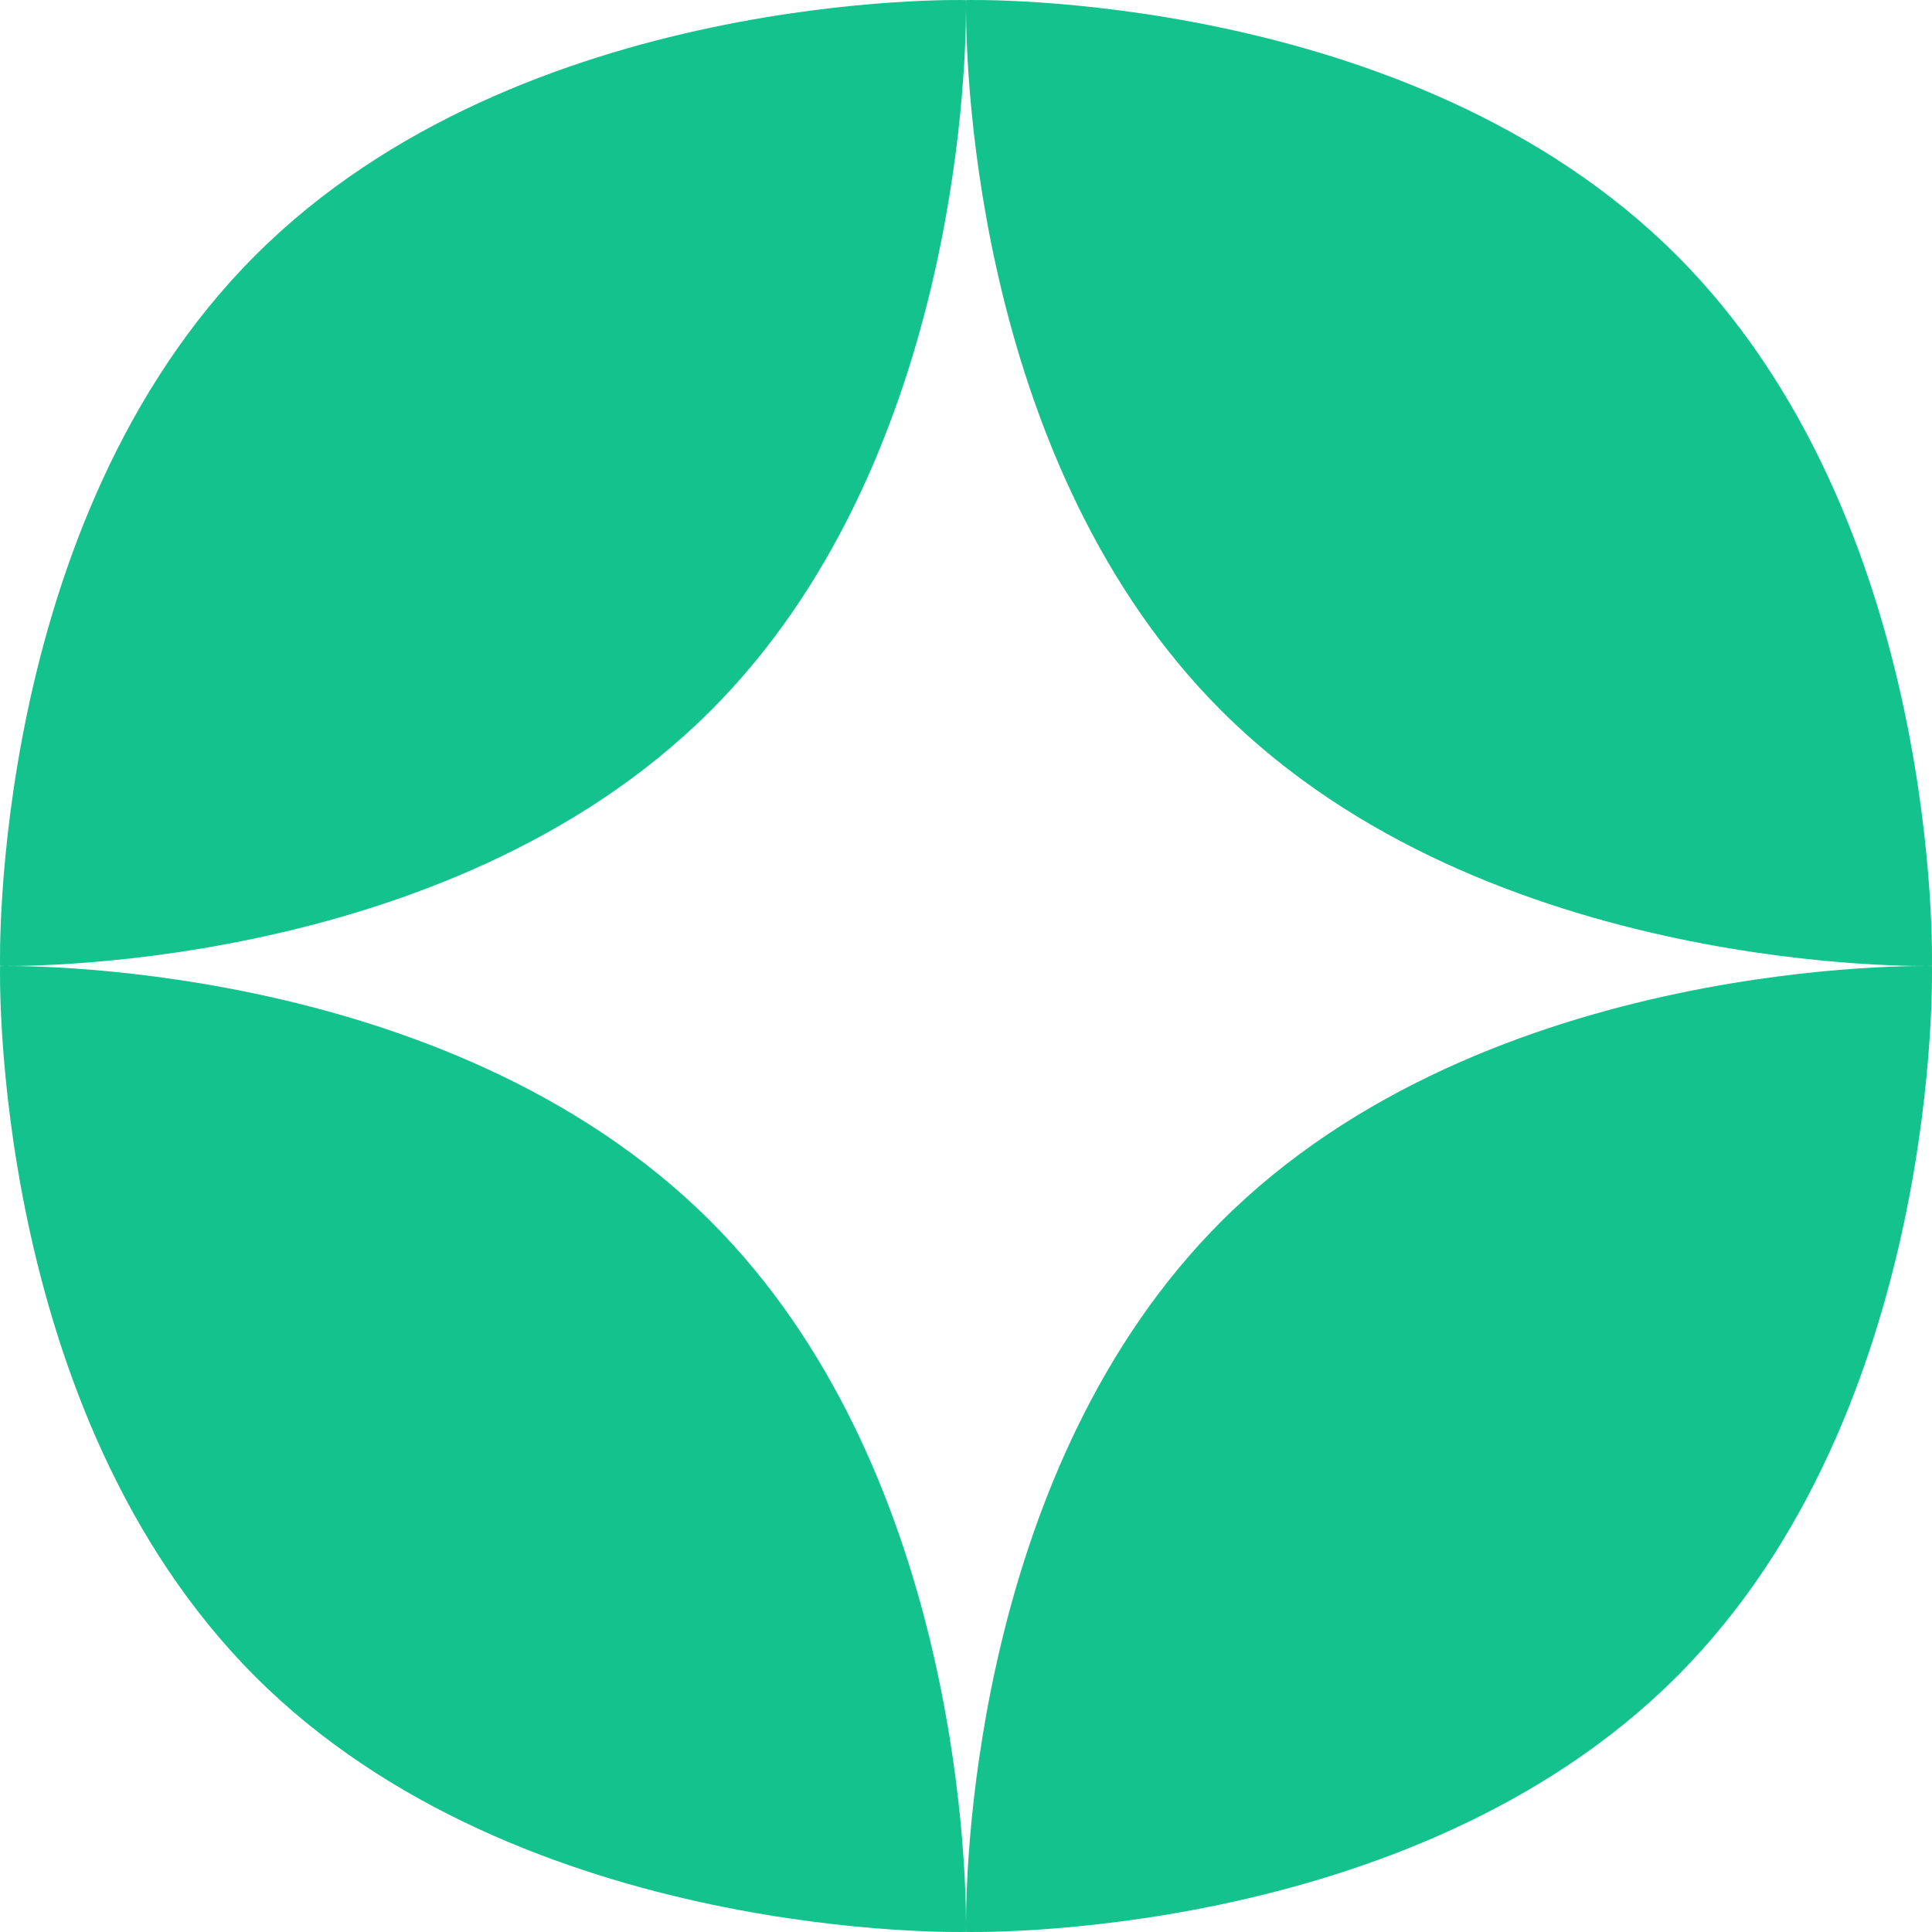
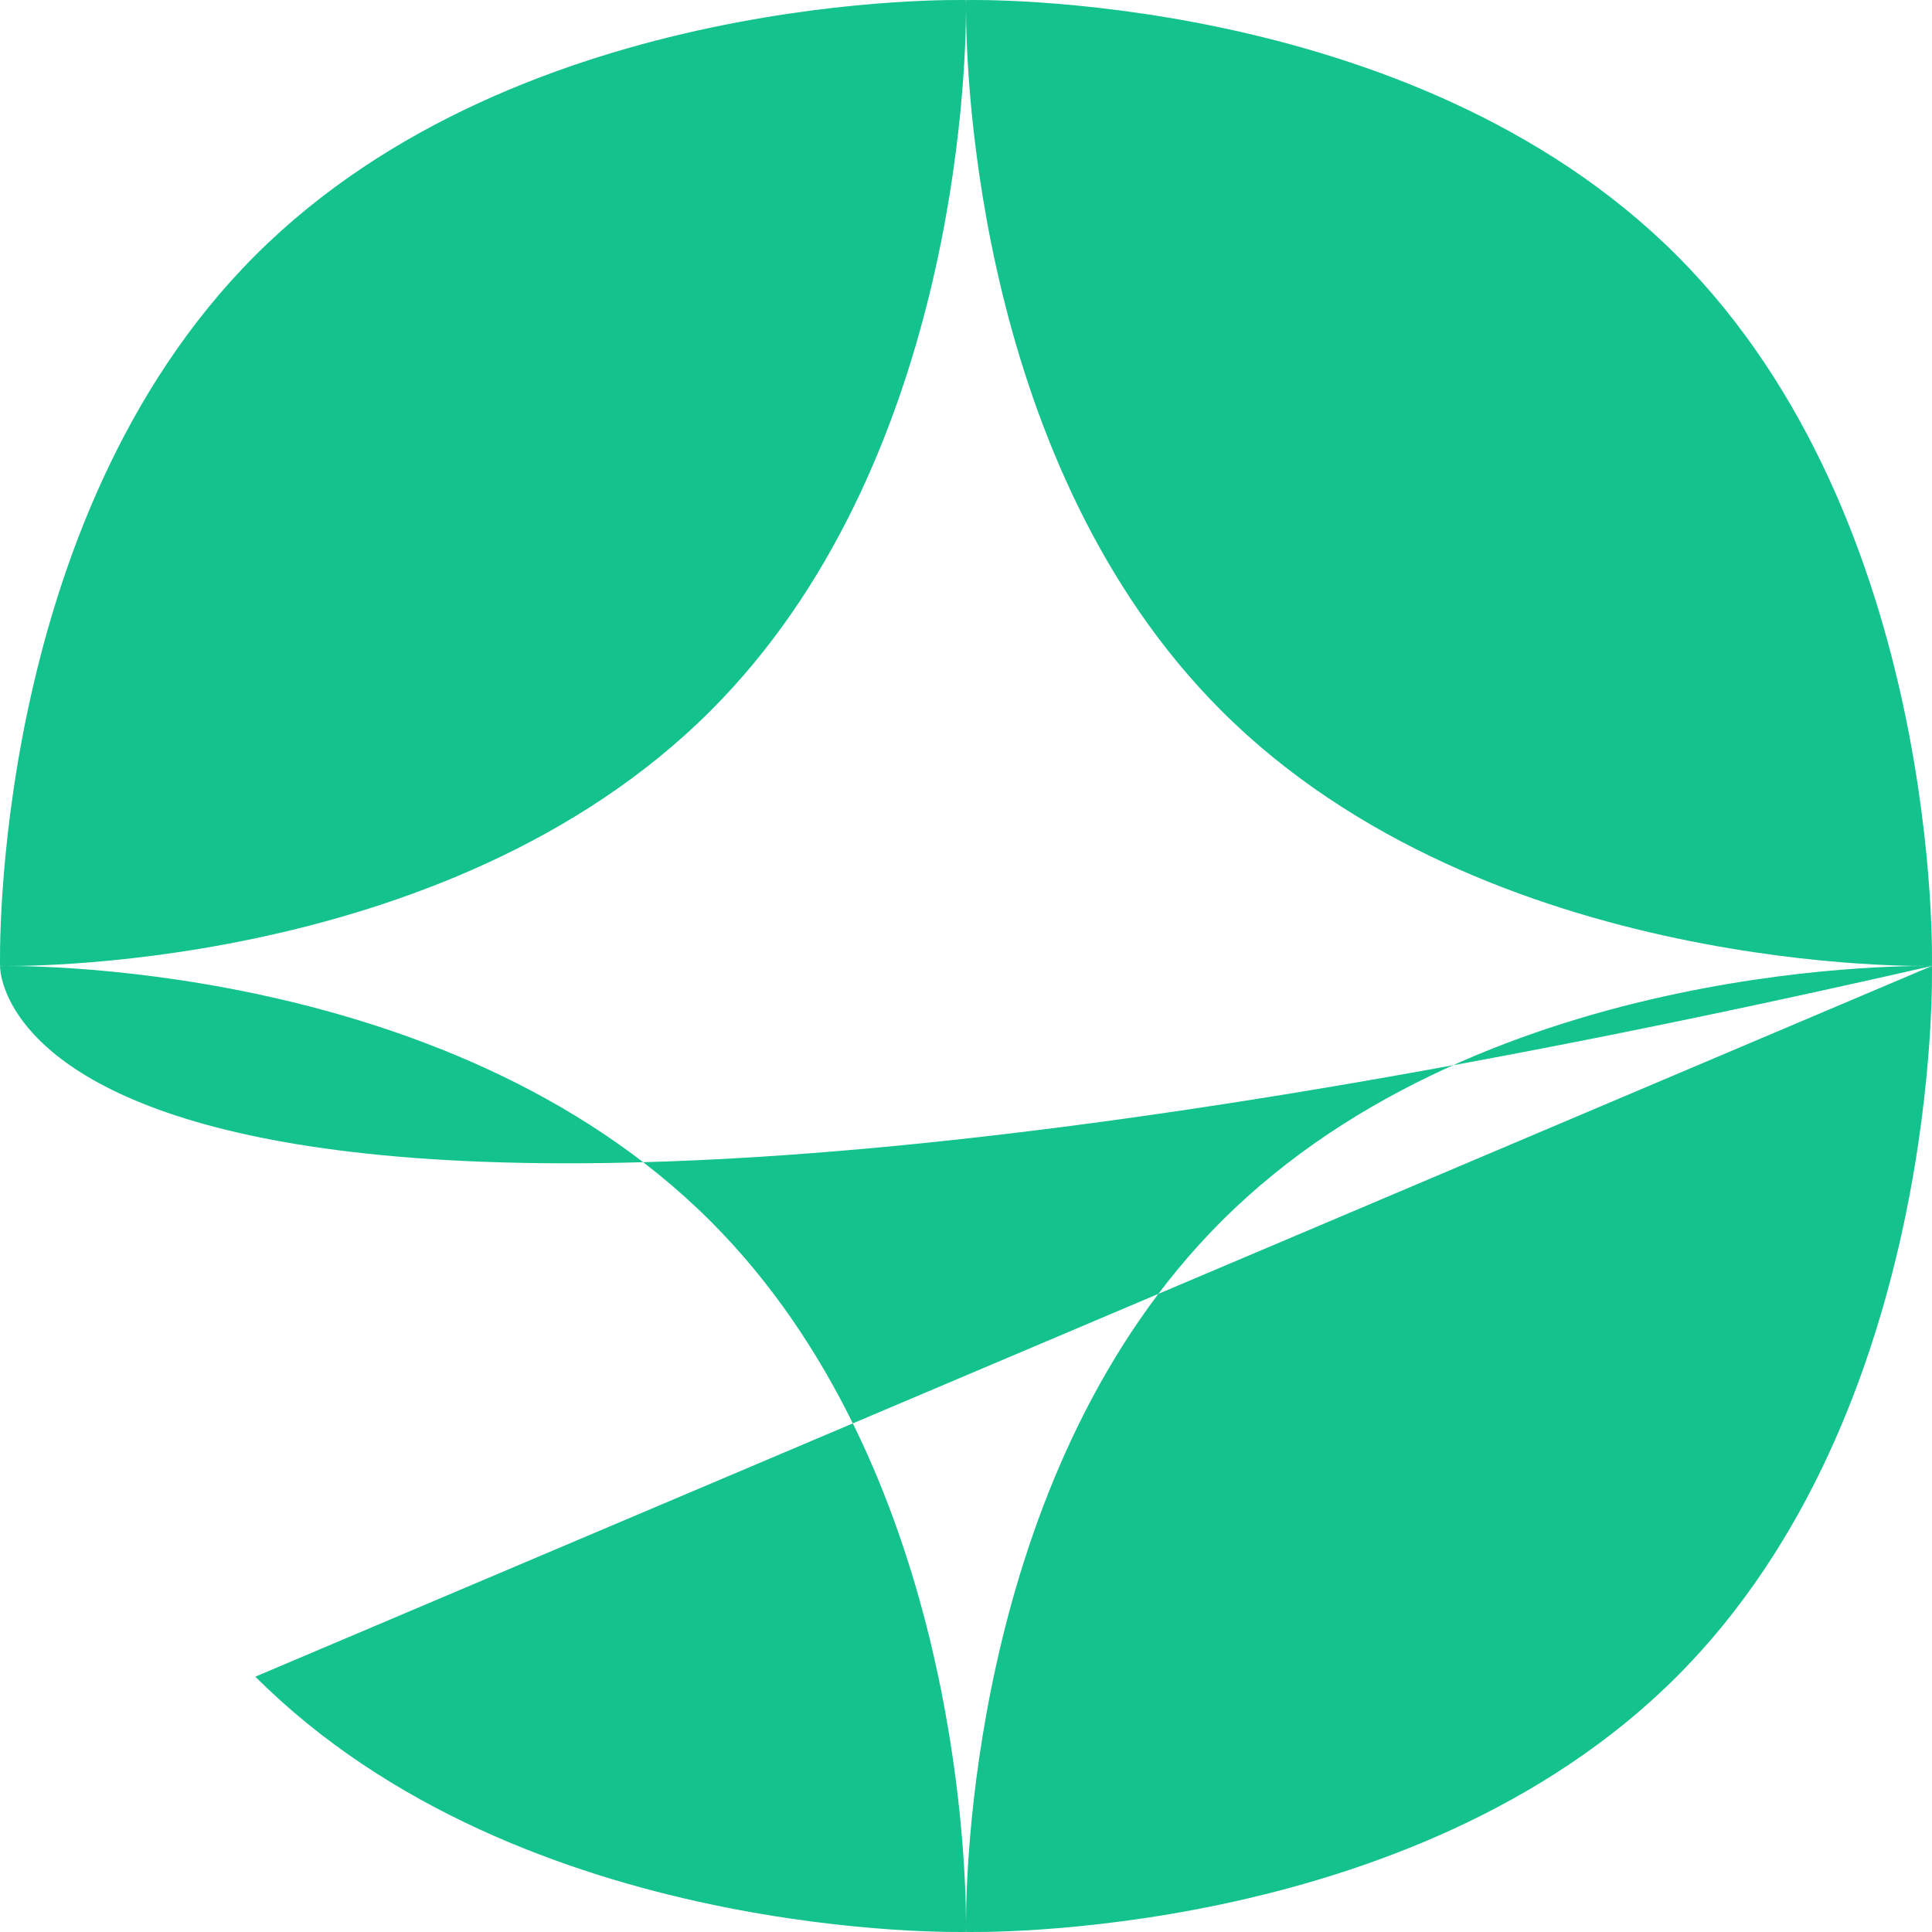
<svg xmlns="http://www.w3.org/2000/svg" width="199" height="199" viewBox="0 0 199 199" fill="none">
-   <path fill-rule="evenodd" clip-rule="evenodd" d="M198.993 99.493C198.993 99.493 200.173 53.772 172.7 26.3C145.228 -1.172 99.507 0.007 99.507 0.007C99.507 0.007 99.501 0.243 99.5 0.69C99.5 0.501 99.498 0.35 99.497 0.239C99.496 0.086 99.493 0.007 99.493 0.007C99.493 0.007 53.772 -1.172 26.3 26.3C-1.172 53.772 0.007 99.493 0.007 99.493C0.007 99.493 45.728 100.672 73.2 73.2C98.311 48.09 99.484 7.734 99.5 0.981C99.517 7.734 100.69 48.09 125.8 73.2C153.272 100.672 198.993 99.493 198.993 99.493ZM26.3 172.7C-1.172 145.228 0.007 99.507 0.007 99.507C0.007 99.507 45.728 98.328 73.2 125.8C98.311 150.91 99.484 191.266 99.5 198.02C99.517 191.266 100.69 150.91 125.8 125.8C153.272 98.328 198.993 99.507 198.993 99.507C198.993 99.507 200.173 145.228 172.7 172.7C145.228 200.172 99.507 198.993 99.507 198.993C99.507 198.993 99.501 198.757 99.5 198.31C99.499 198.757 99.493 198.993 99.493 198.993C99.493 198.993 53.772 200.172 26.3 172.7Z" fill="#13C28C" />
+   <path fill-rule="evenodd" clip-rule="evenodd" d="M198.993 99.493C198.993 99.493 200.173 53.772 172.7 26.3C145.228 -1.172 99.507 0.007 99.507 0.007C99.507 0.007 99.501 0.243 99.5 0.69C99.5 0.501 99.498 0.35 99.497 0.239C99.496 0.086 99.493 0.007 99.493 0.007C99.493 0.007 53.772 -1.172 26.3 26.3C-1.172 53.772 0.007 99.493 0.007 99.493C0.007 99.493 45.728 100.672 73.2 73.2C98.311 48.09 99.484 7.734 99.5 0.981C99.517 7.734 100.69 48.09 125.8 73.2C153.272 100.672 198.993 99.493 198.993 99.493ZC-1.172 145.228 0.007 99.507 0.007 99.507C0.007 99.507 45.728 98.328 73.2 125.8C98.311 150.91 99.484 191.266 99.5 198.02C99.517 191.266 100.69 150.91 125.8 125.8C153.272 98.328 198.993 99.507 198.993 99.507C198.993 99.507 200.173 145.228 172.7 172.7C145.228 200.172 99.507 198.993 99.507 198.993C99.507 198.993 99.501 198.757 99.5 198.31C99.499 198.757 99.493 198.993 99.493 198.993C99.493 198.993 53.772 200.172 26.3 172.7Z" fill="#13C28C" />
</svg>